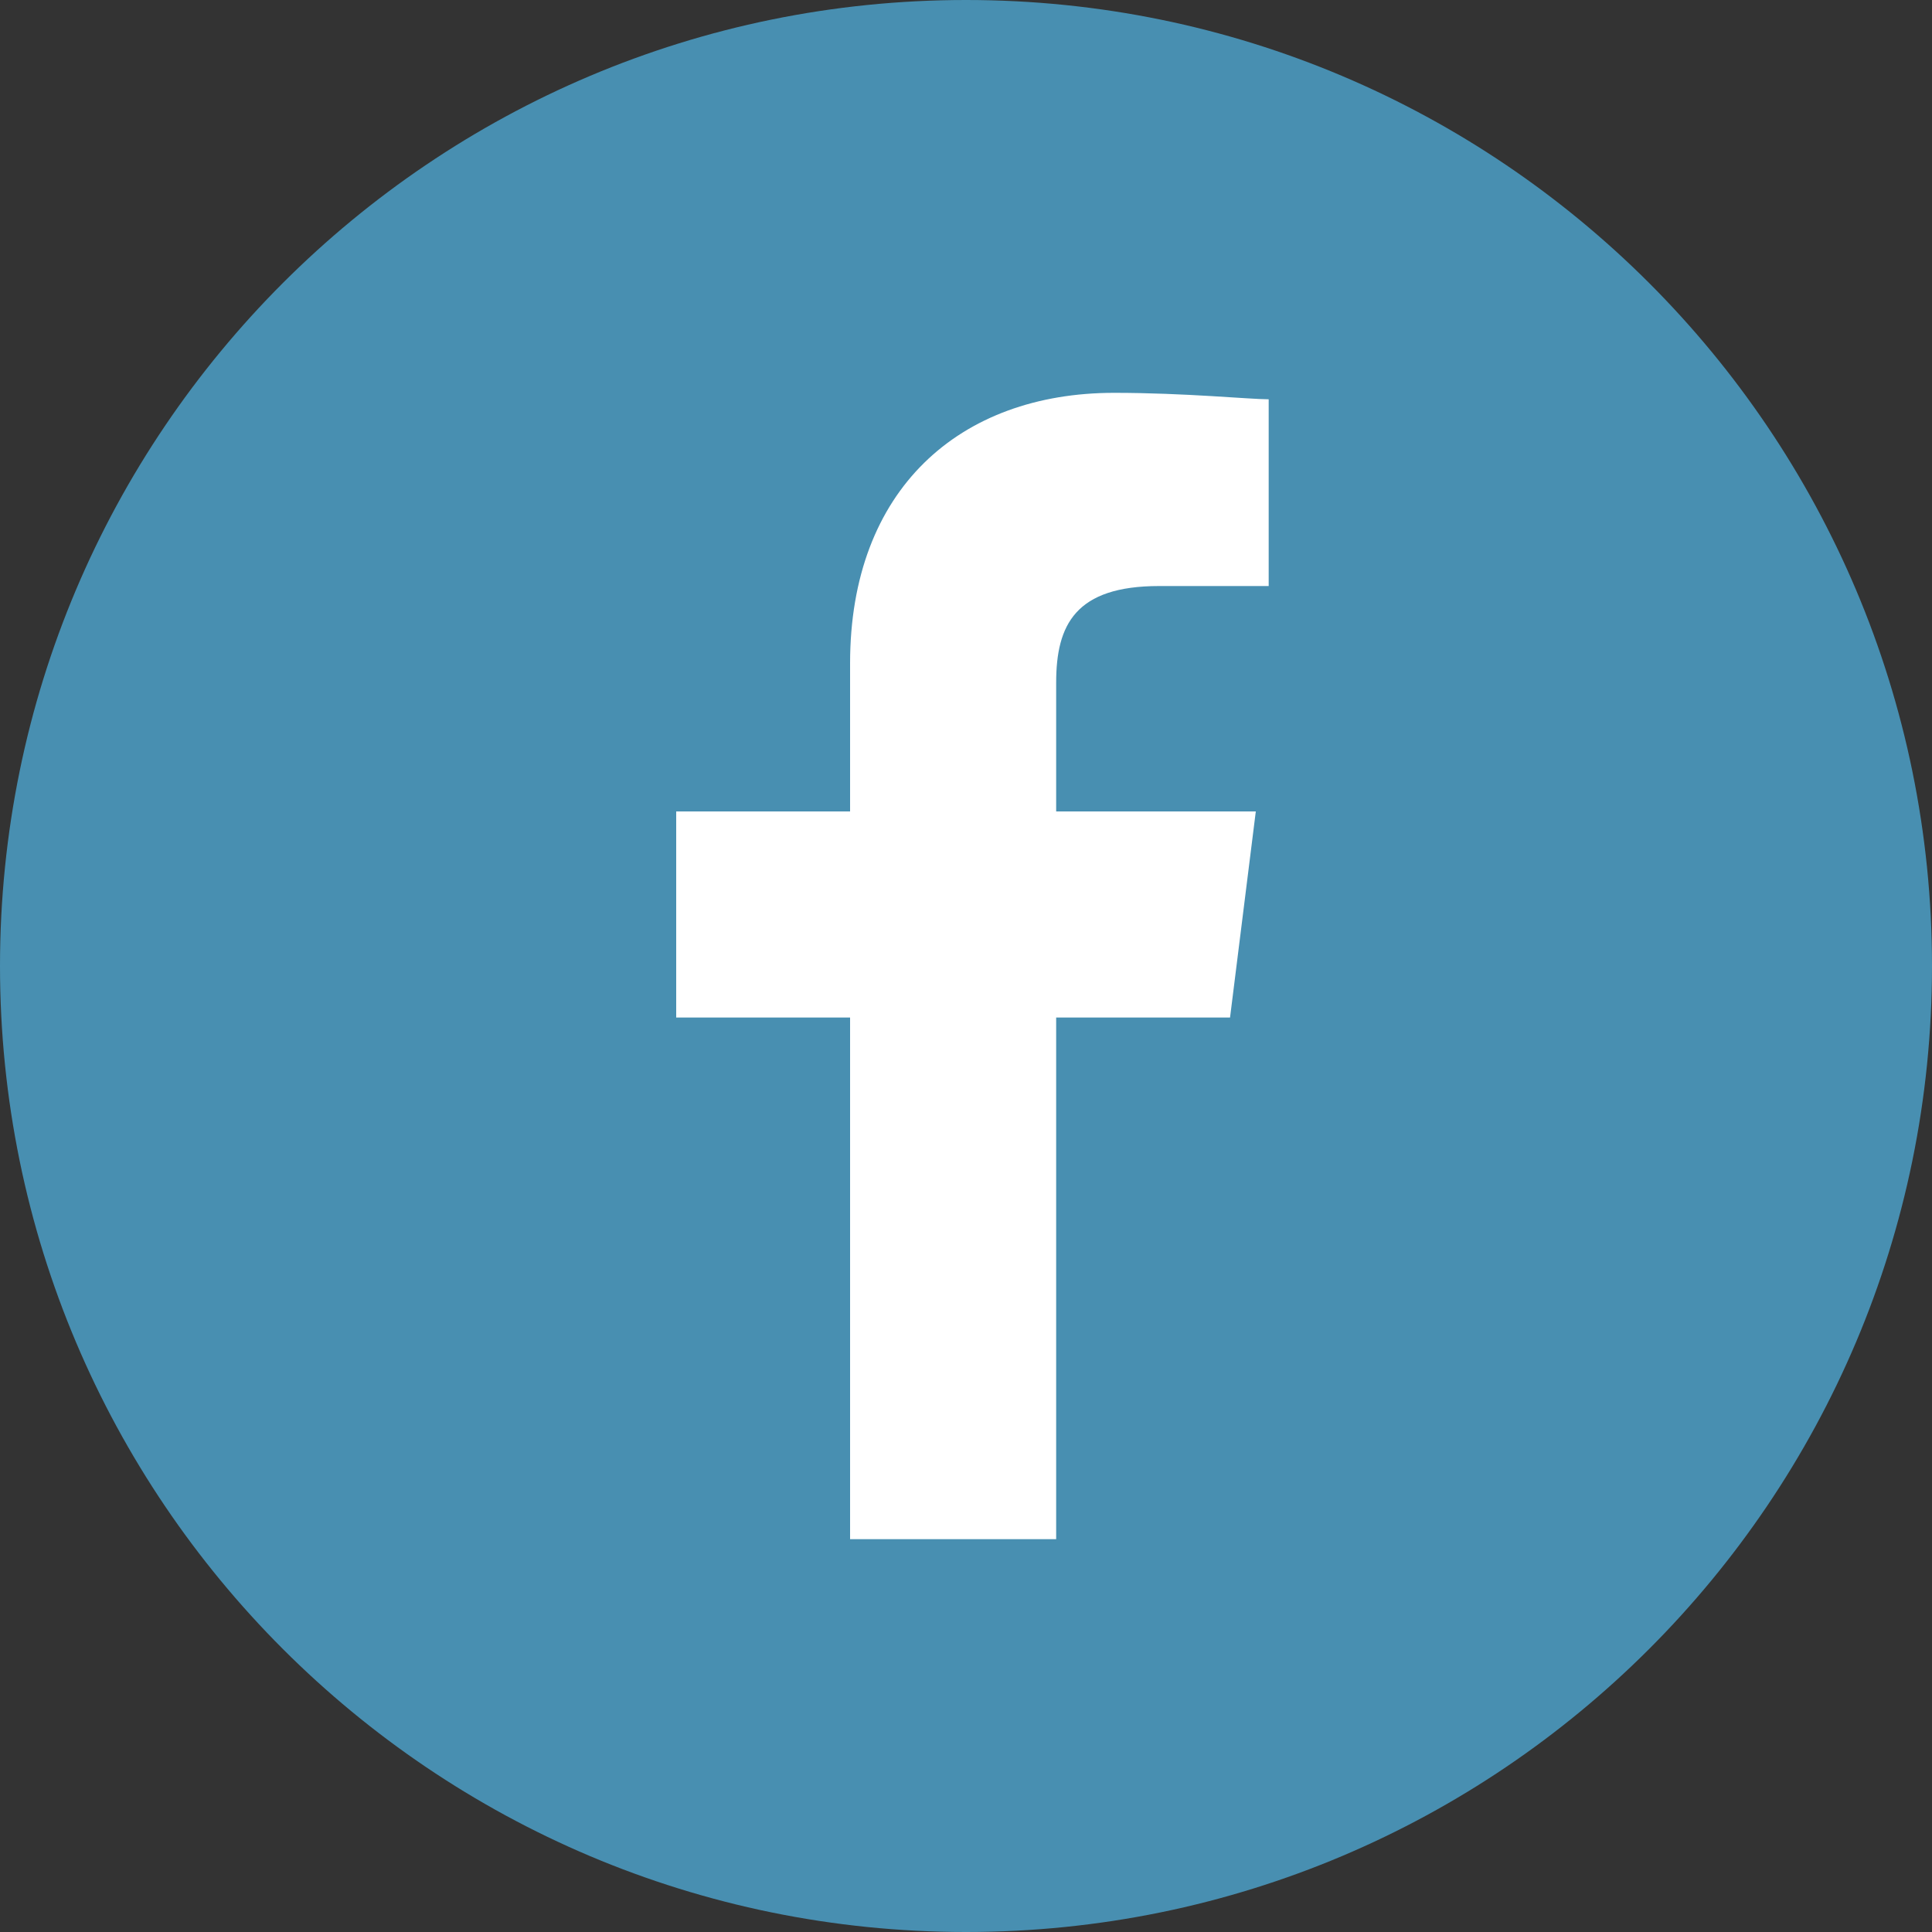
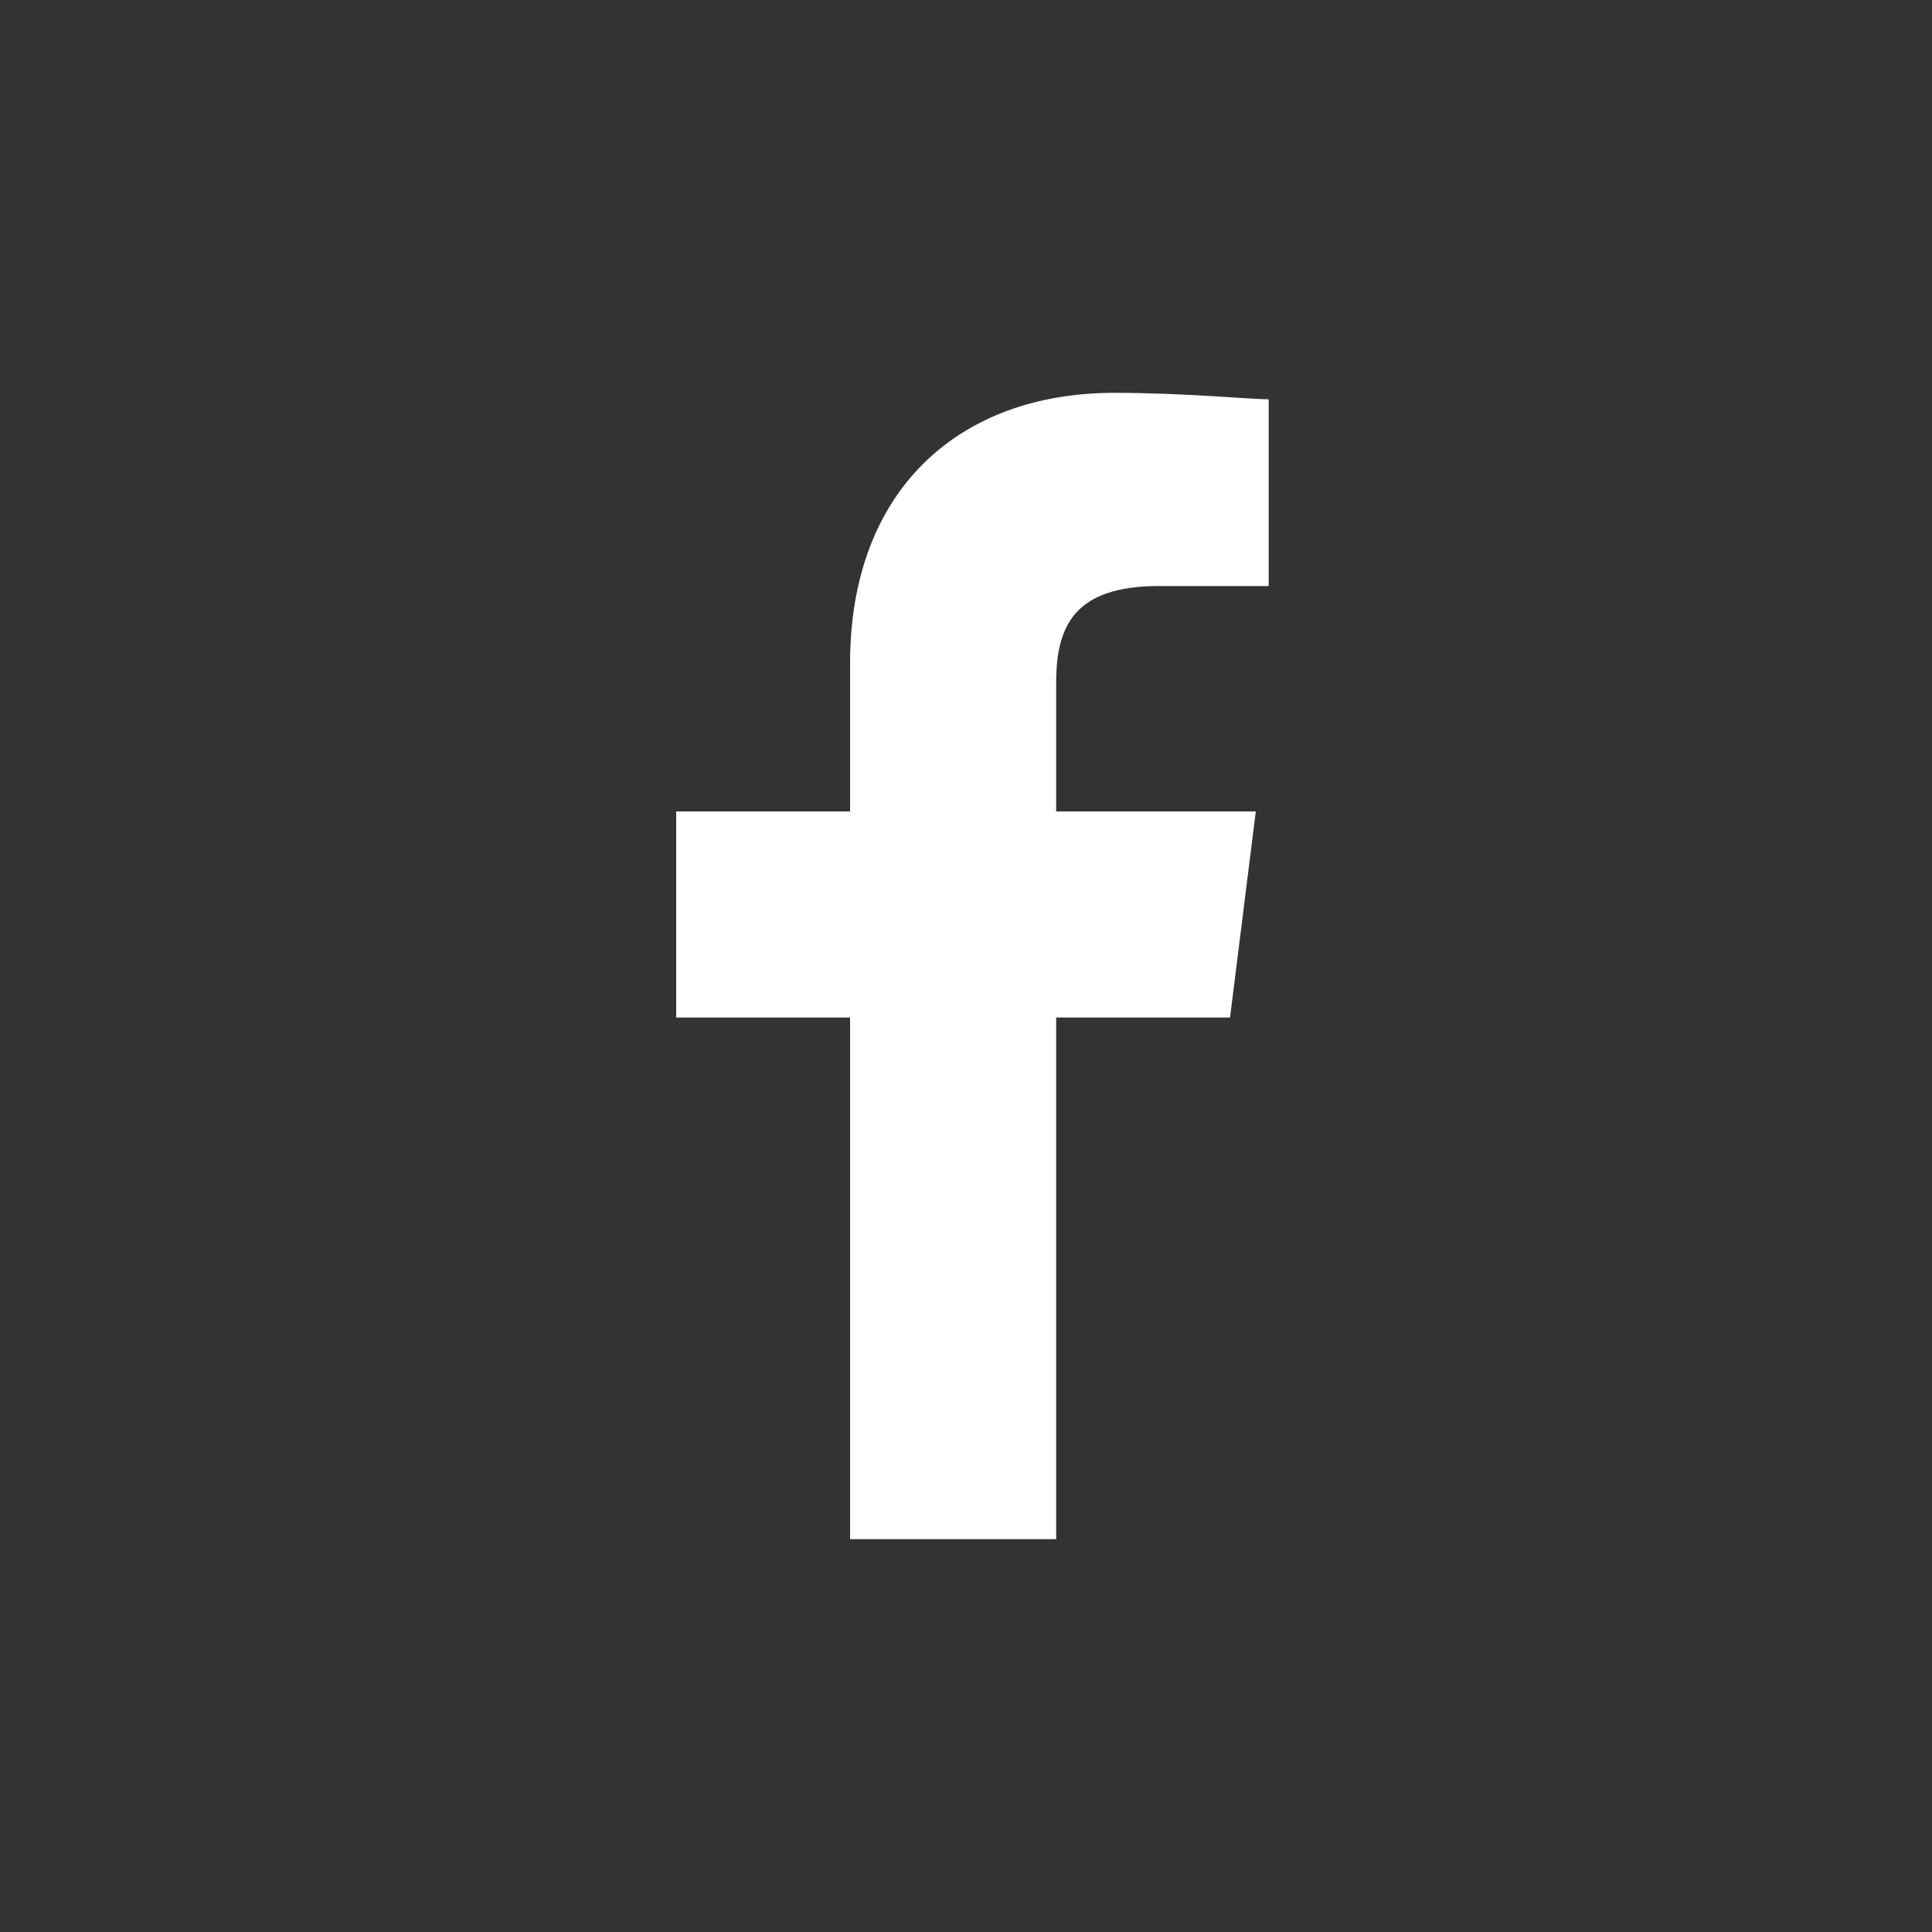
<svg xmlns="http://www.w3.org/2000/svg" width="100" height="100" viewBox="0 0 100 100" fill="none">
  <rect x="0" y="0" width="100" height="100" fill="#333333" stroke="none" />
-   <path d="M50 100C77.614 100 100 77.614 100 50C100 22.386 77.614 0 50 0C22.386 0 0 22.386 0 50C0 77.614 22.386 100 50 100Z" fill="#488FB1" />
  <path d="M54.667 79.667V52.666H63.667L65 42H54.667V35.333C54.667 32.333 55.667 30.333 60 30.333H65.667V20.667C64.667 20.667 61.333 20.333 57.667 20.333C49.667 20.333 44 25.333 44 34.333V42H35V52.666H44V79.667H54.667Z" fill="white" />
</svg>